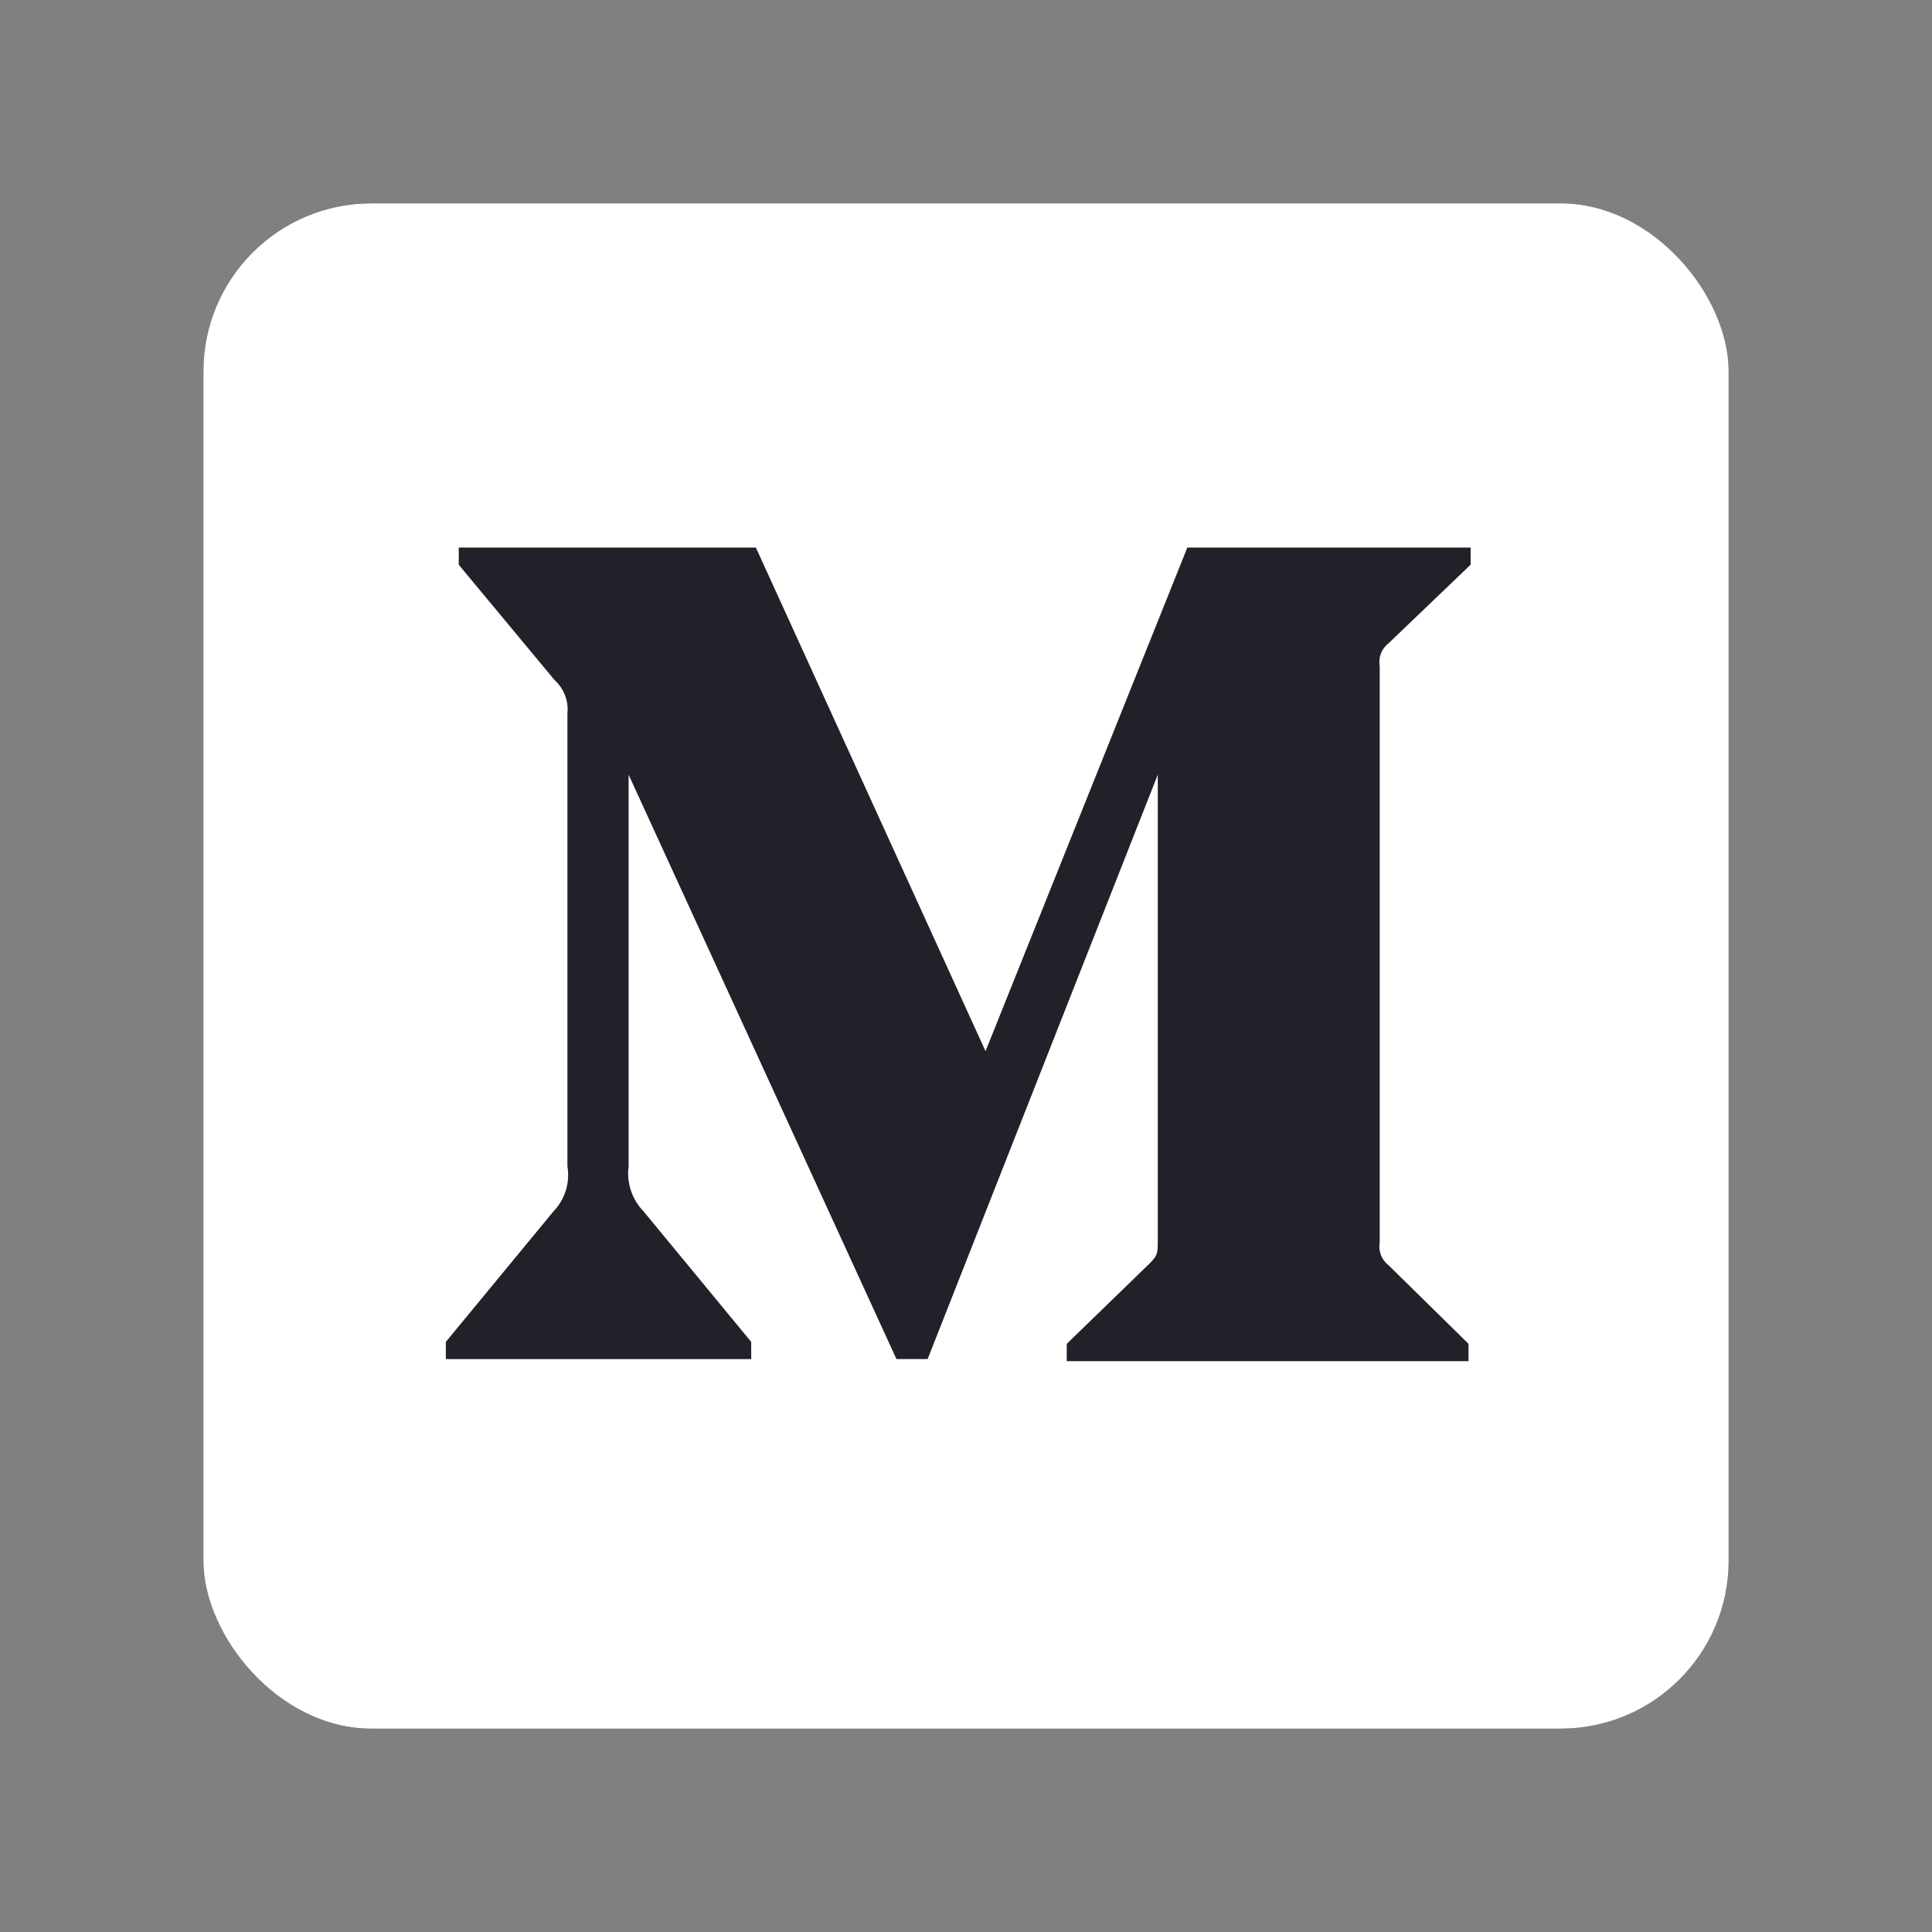
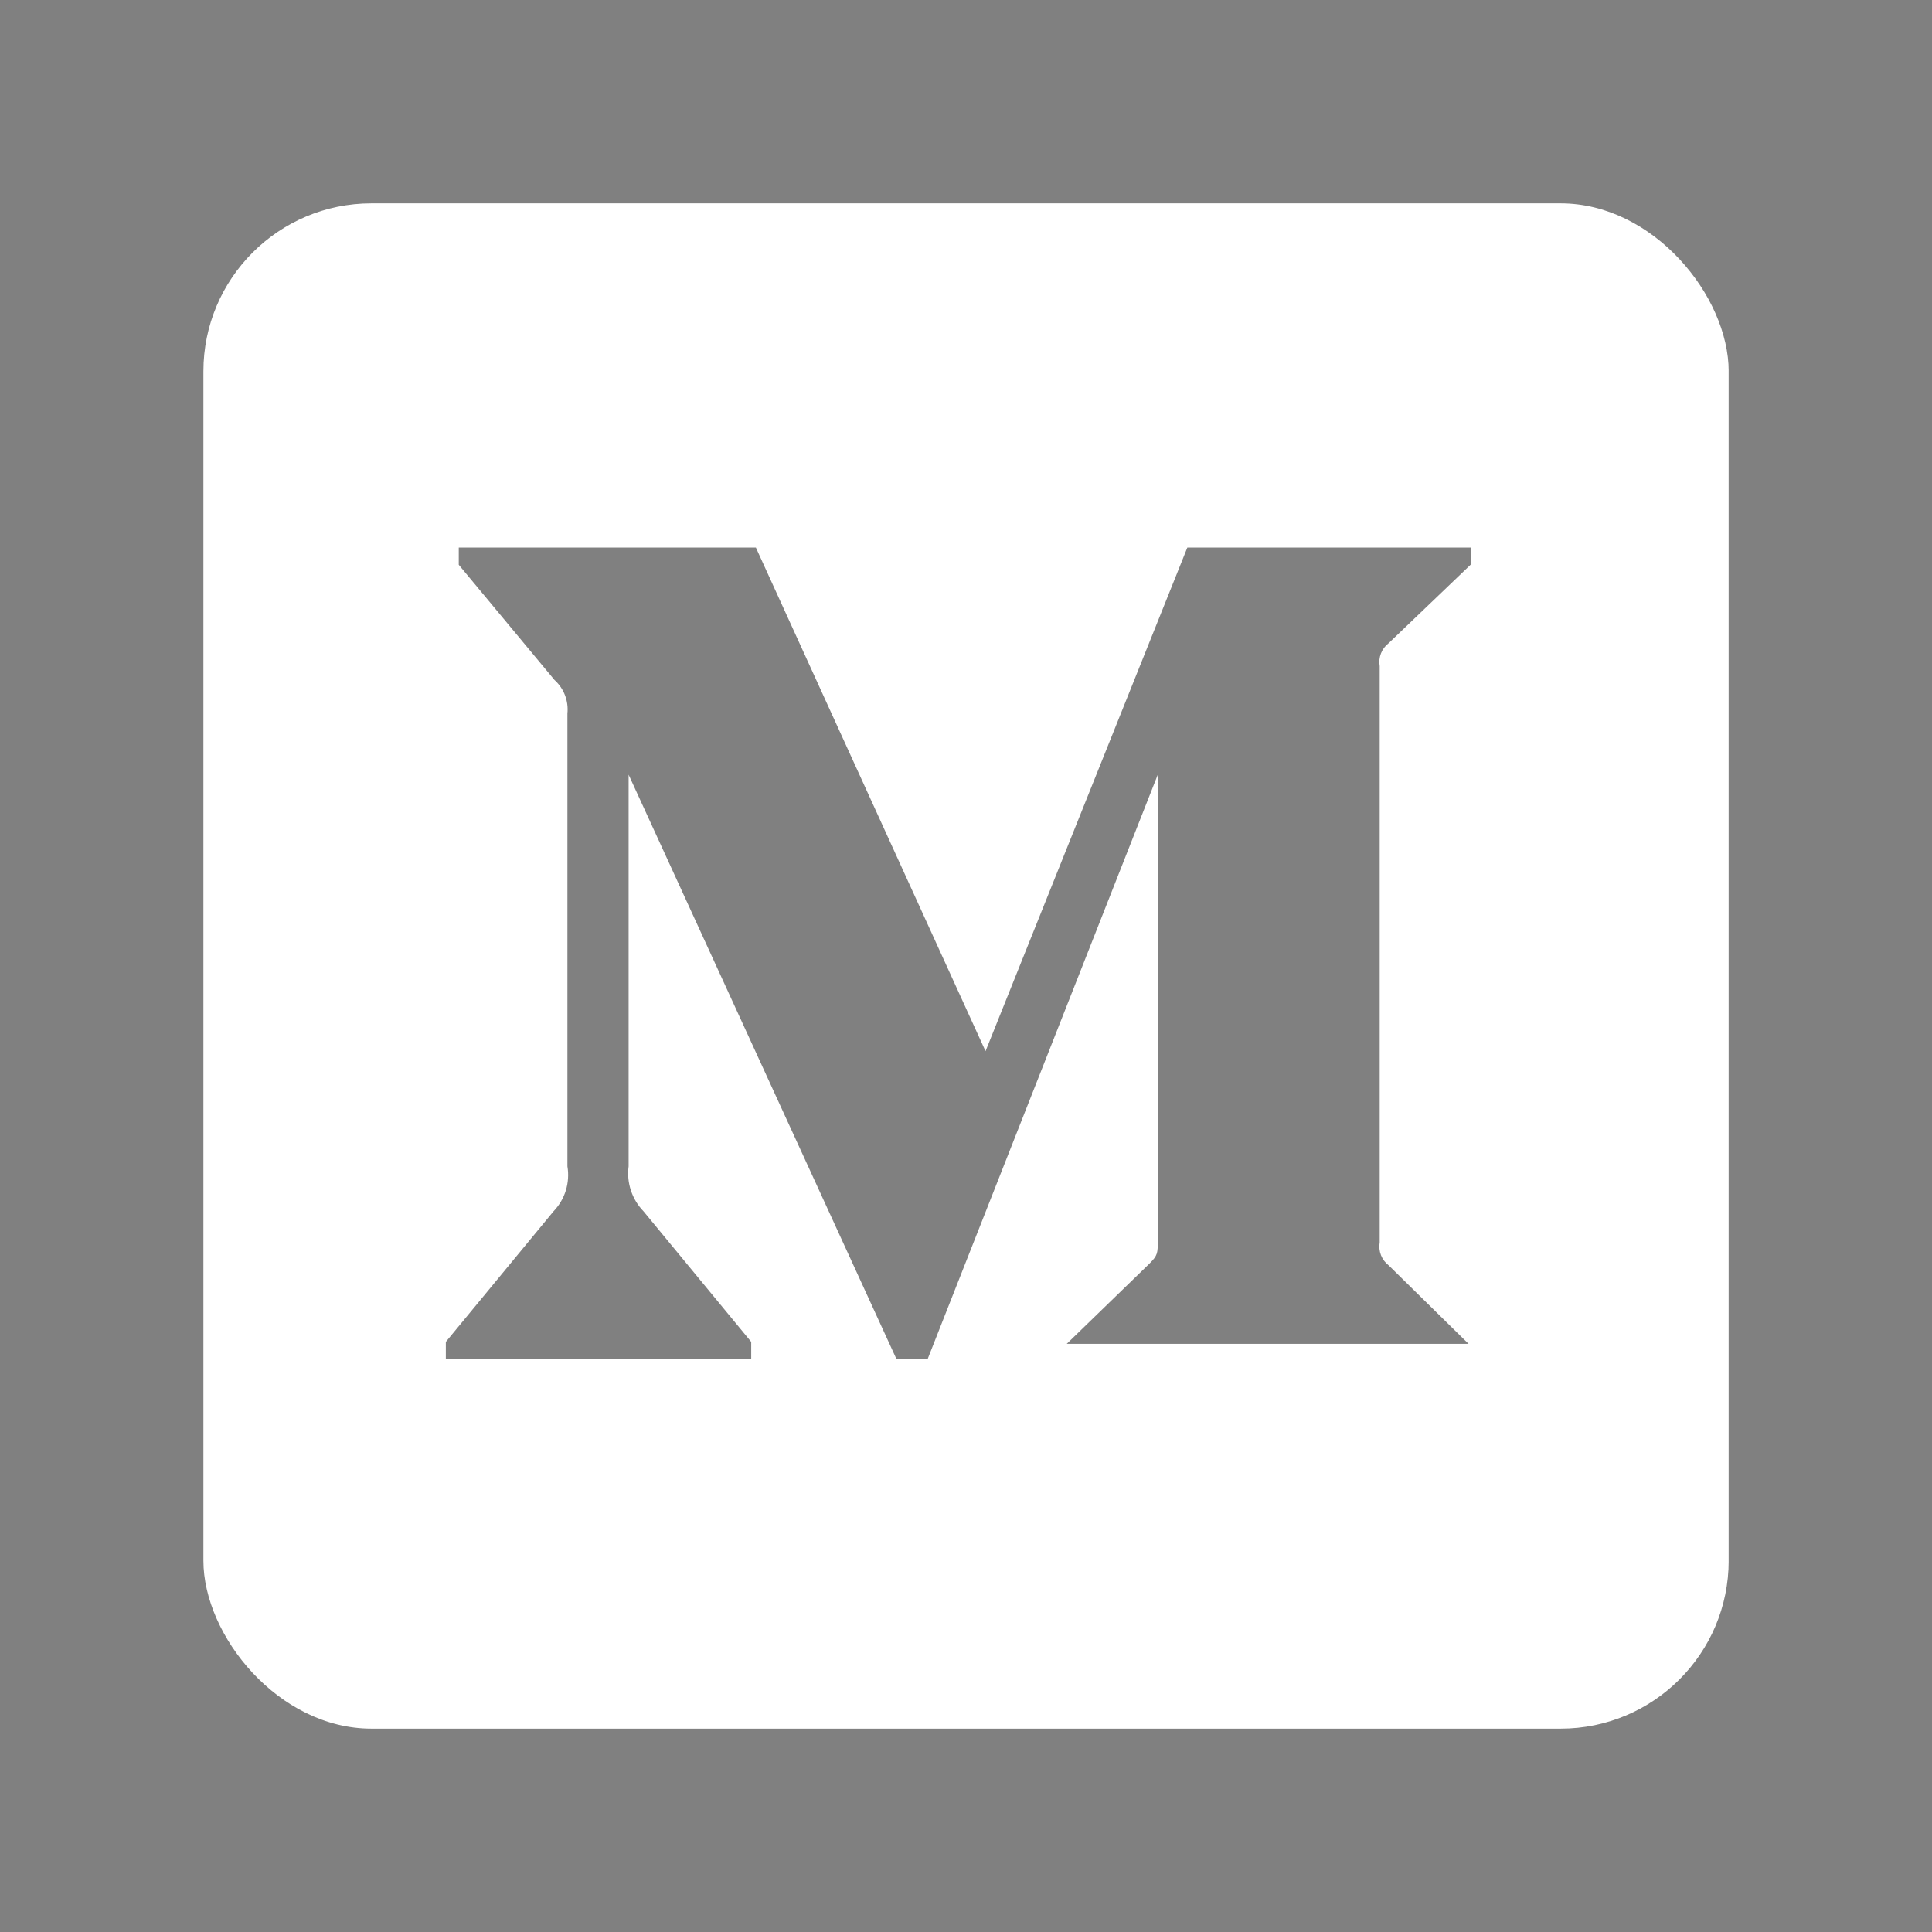
<svg xmlns="http://www.w3.org/2000/svg" width="46" height="46" viewBox="0 0 46 46" fill="none">
  <rect x="0" y="0" width="46" height="46" fill="#808080" stroke="none" />
  <g clip-path="url(#clip0)">
-     <rect x="4.843" y="4.842" width="36.316" height="36.316" fill="#212129" />
-     <path d="M39.141 4.842H6.86C6.325 4.842 5.812 5.055 5.433 5.433C5.055 5.812 4.843 6.325 4.843 6.86V39.141C4.843 39.676 5.055 40.189 5.433 40.567C5.812 40.946 6.325 41.158 6.86 41.158H39.141C39.676 41.158 40.189 40.946 40.567 40.567C40.946 40.189 41.158 39.676 41.158 39.141V6.86C41.158 6.325 40.946 5.812 40.567 5.433C40.189 5.055 39.676 4.842 39.141 4.842ZM35.013 13.447L33.064 15.313C32.982 15.376 32.918 15.46 32.88 15.557C32.843 15.653 32.832 15.758 32.85 15.86V29.581C32.832 29.683 32.843 29.788 32.88 29.885C32.918 29.981 32.982 30.065 33.064 30.128L34.965 31.996V32.408H25.399V31.996L27.37 30.084C27.566 29.89 27.566 29.832 27.566 29.537V18.445L22.087 32.358H21.344L14.967 18.445V27.77C14.941 27.963 14.96 28.16 15.022 28.346C15.083 28.531 15.186 28.701 15.322 28.841L17.886 31.95V32.36H10.615V31.95L13.179 28.841C13.314 28.701 13.414 28.531 13.472 28.345C13.529 28.159 13.542 27.962 13.51 27.77V16.988C13.525 16.84 13.505 16.691 13.452 16.553C13.399 16.414 13.313 16.29 13.203 16.191L10.923 13.447V13.037H17.997L23.465 25.028L28.27 13.037H35.015V13.447H35.013Z" fill="white" />
+     <path d="M39.141 4.842H6.86C6.325 4.842 5.812 5.055 5.433 5.433C5.055 5.812 4.843 6.325 4.843 6.86V39.141C4.843 39.676 5.055 40.189 5.433 40.567C5.812 40.946 6.325 41.158 6.86 41.158H39.141C39.676 41.158 40.189 40.946 40.567 40.567C40.946 40.189 41.158 39.676 41.158 39.141V6.86C41.158 6.325 40.946 5.812 40.567 5.433C40.189 5.055 39.676 4.842 39.141 4.842ZM35.013 13.447L33.064 15.313C32.982 15.376 32.918 15.46 32.88 15.557C32.843 15.653 32.832 15.758 32.85 15.86V29.581C32.832 29.683 32.843 29.788 32.88 29.885C32.918 29.981 32.982 30.065 33.064 30.128L34.965 31.996H25.399V31.996L27.37 30.084C27.566 29.89 27.566 29.832 27.566 29.537V18.445L22.087 32.358H21.344L14.967 18.445V27.77C14.941 27.963 14.96 28.16 15.022 28.346C15.083 28.531 15.186 28.701 15.322 28.841L17.886 31.95V32.36H10.615V31.95L13.179 28.841C13.314 28.701 13.414 28.531 13.472 28.345C13.529 28.159 13.542 27.962 13.51 27.77V16.988C13.525 16.84 13.505 16.691 13.452 16.553C13.399 16.414 13.313 16.29 13.203 16.191L10.923 13.447V13.037H17.997L23.465 25.028L28.27 13.037H35.015V13.447H35.013Z" fill="white" />
  </g>
  <defs>
    <clipPath id="clip0">
      <rect x="4.843" y="4.842" width="36.316" height="36.316" rx="4" fill="white" />
    </clipPath>
  </defs>
</svg>